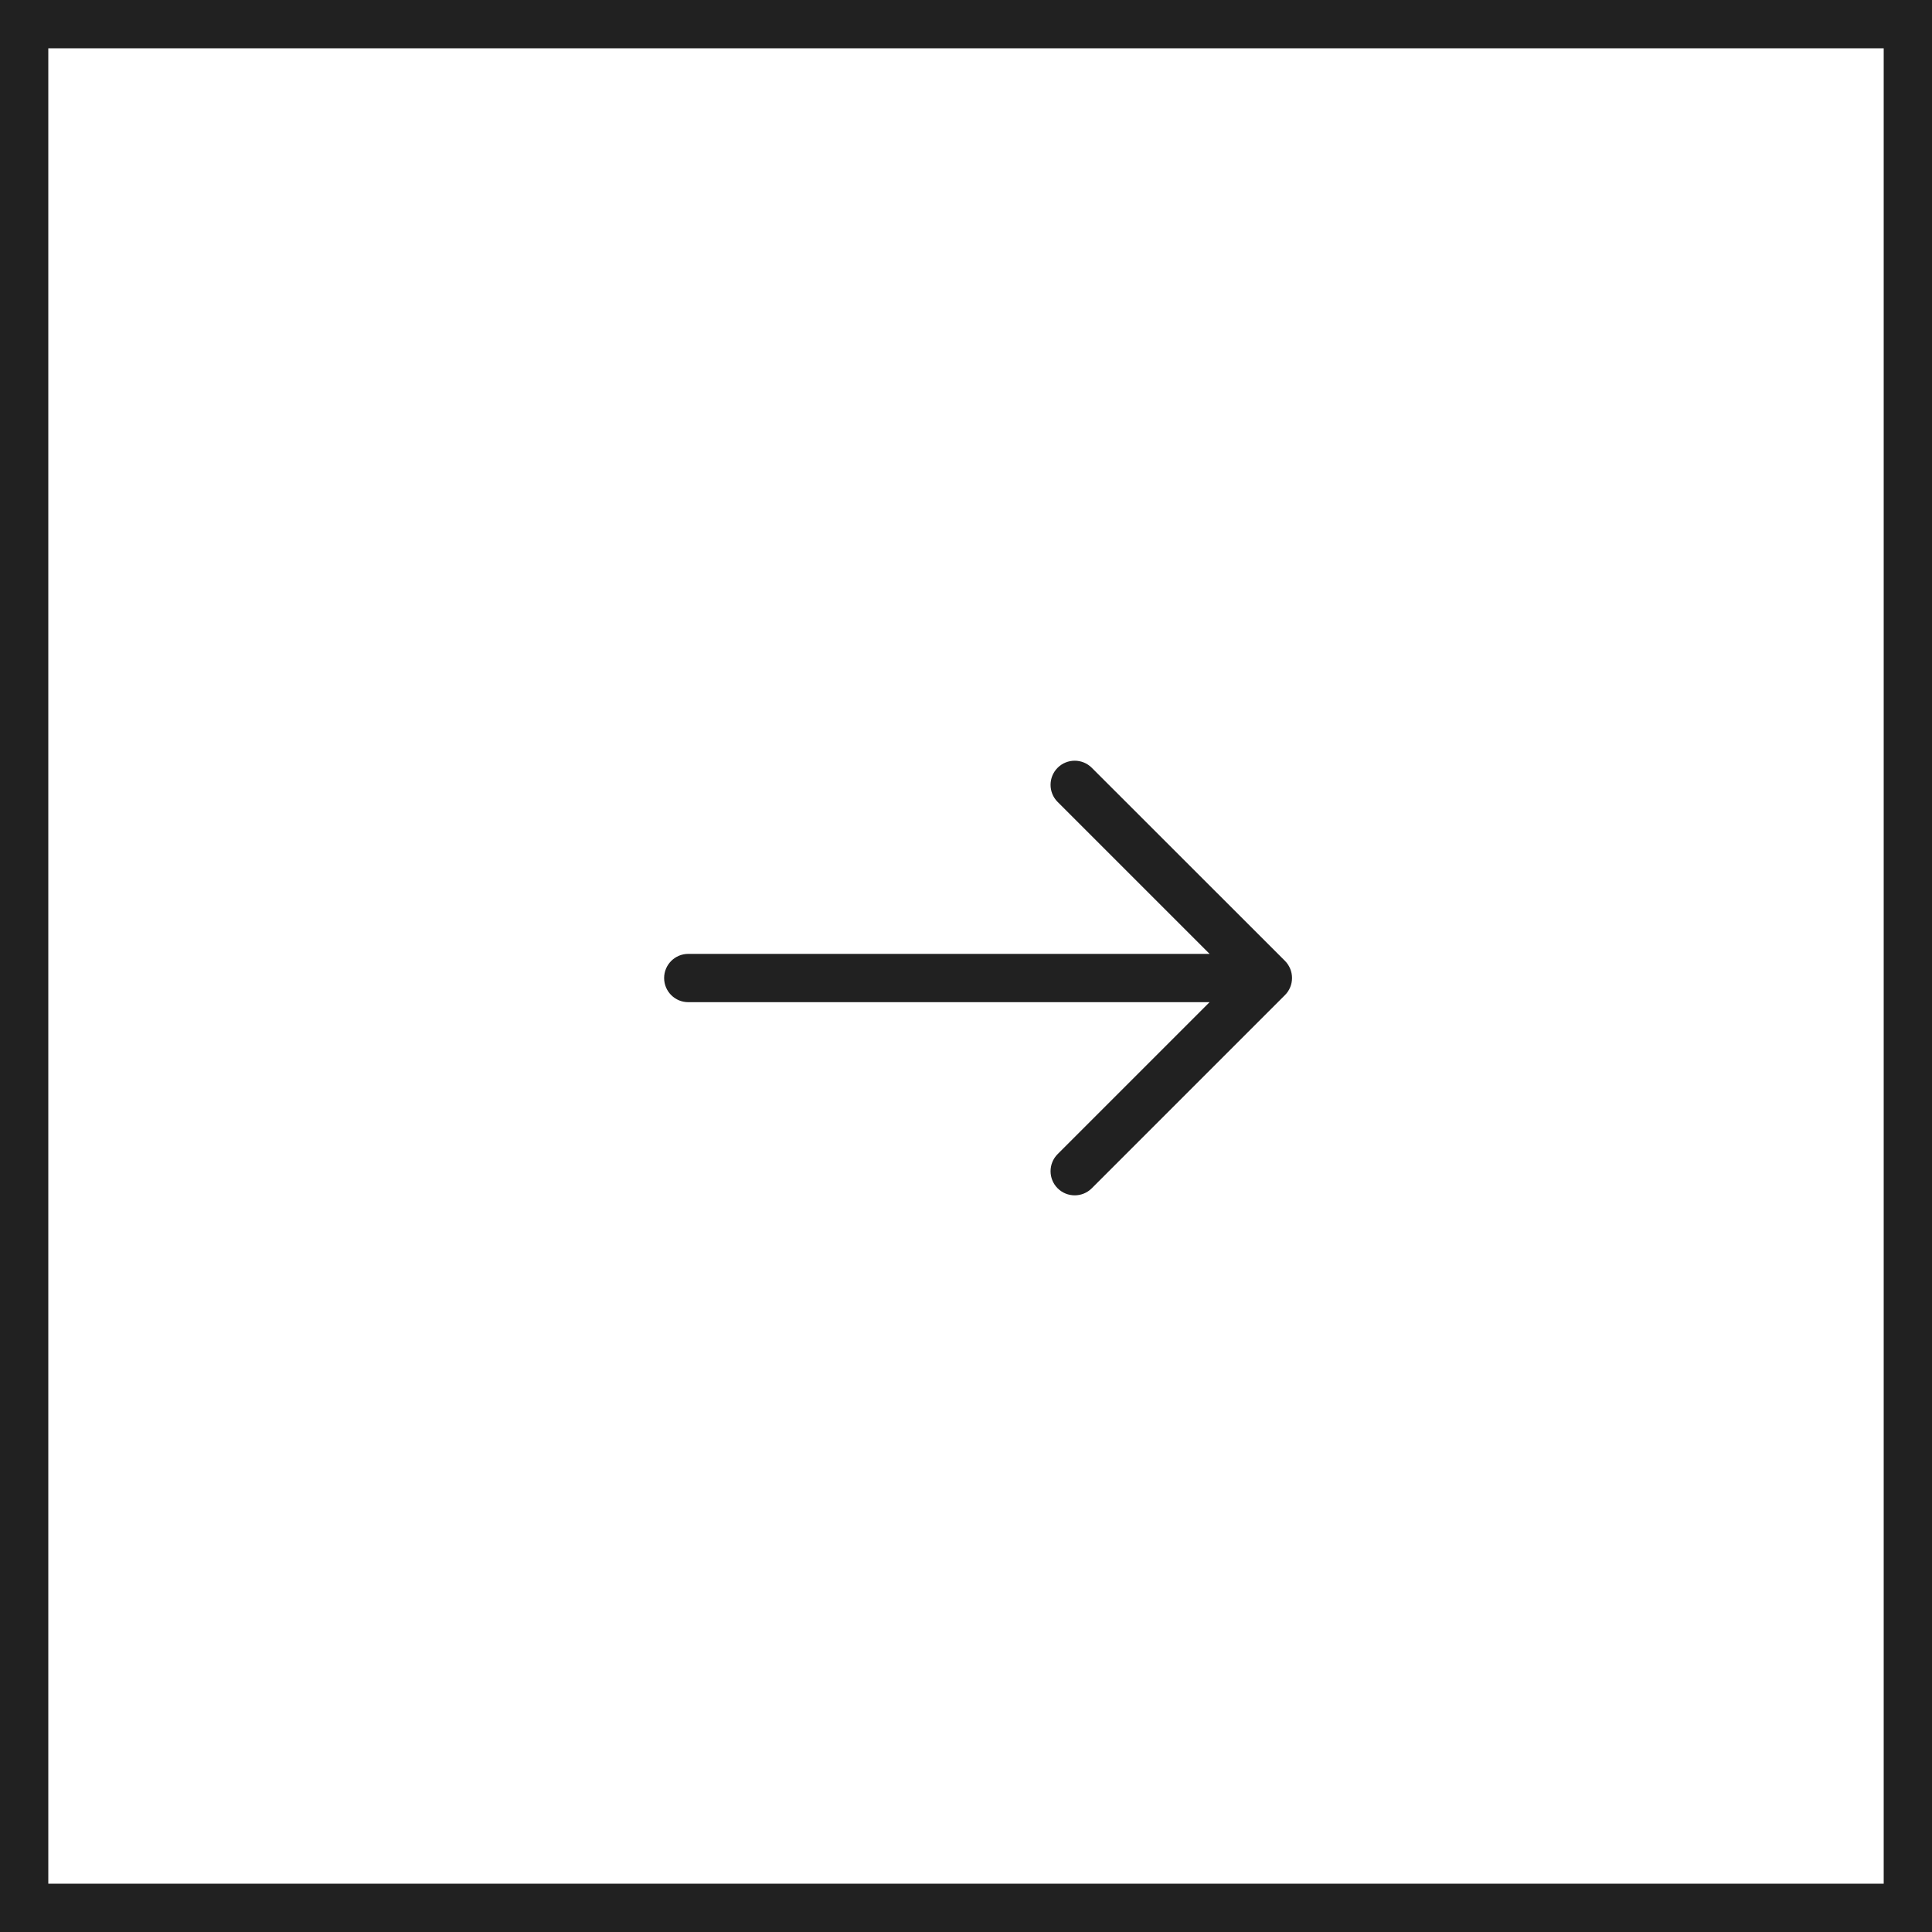
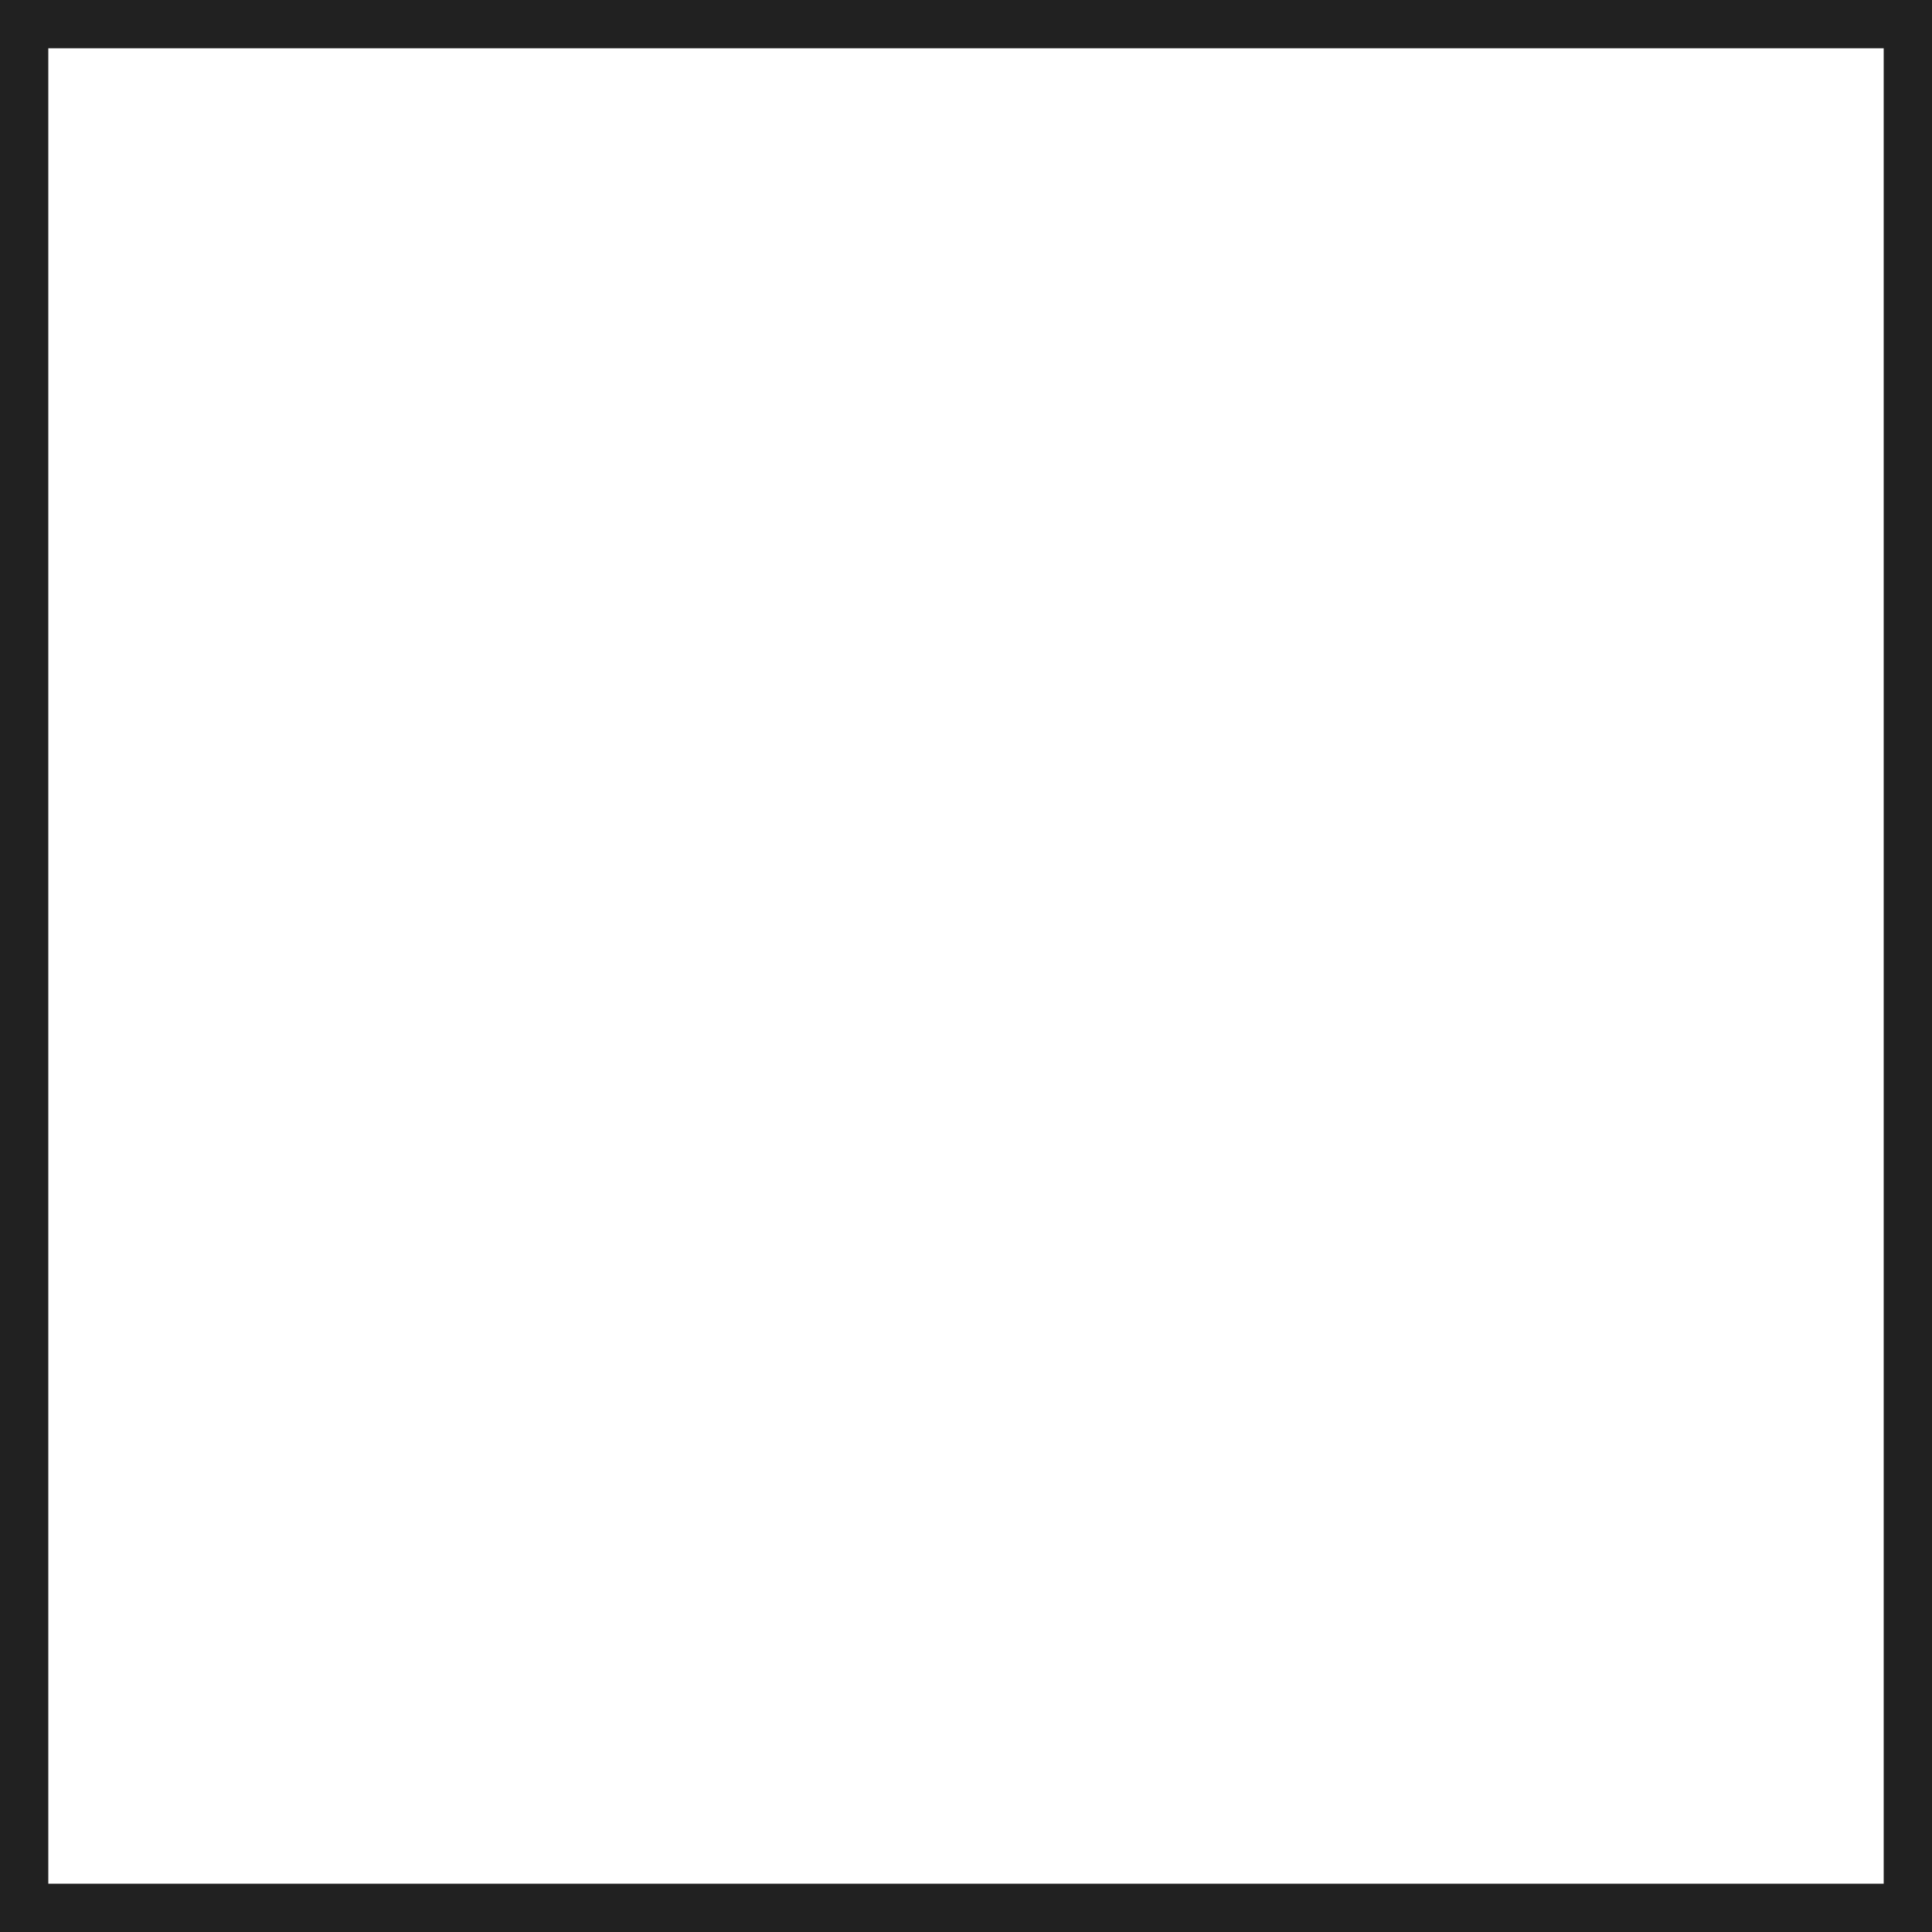
<svg xmlns="http://www.w3.org/2000/svg" version="1.0" id="Ebene_1" x="0px" y="0px" width="40px" height="40px" viewBox="0 0 40 40" enable-background="new 0 0 40 40" xml:space="preserve">
  <g>
    <path fill="#212121" d="M39,1v38H1V1H39 M40,0H0v40h40V0L40,0z" />
  </g>
-   <path fill="#212121" d="M22.604,15.896c-0.195-0.195-0.512-0.195-0.707,0s-0.195,0.512,0,0.707l3.146,3.146H14.25  c-0.276,0-0.5,0.224-0.5,0.5s0.224,0.5,0.5,0.5h10.793l-3.146,3.146c-0.195,0.195-0.195,0.512,0,0.707s0.512,0.195,0.707,0l4-4  c0.094-0.094,0.146-0.221,0.146-0.354s-0.053-0.26-0.146-0.354L22.604,15.896z" />
</svg>